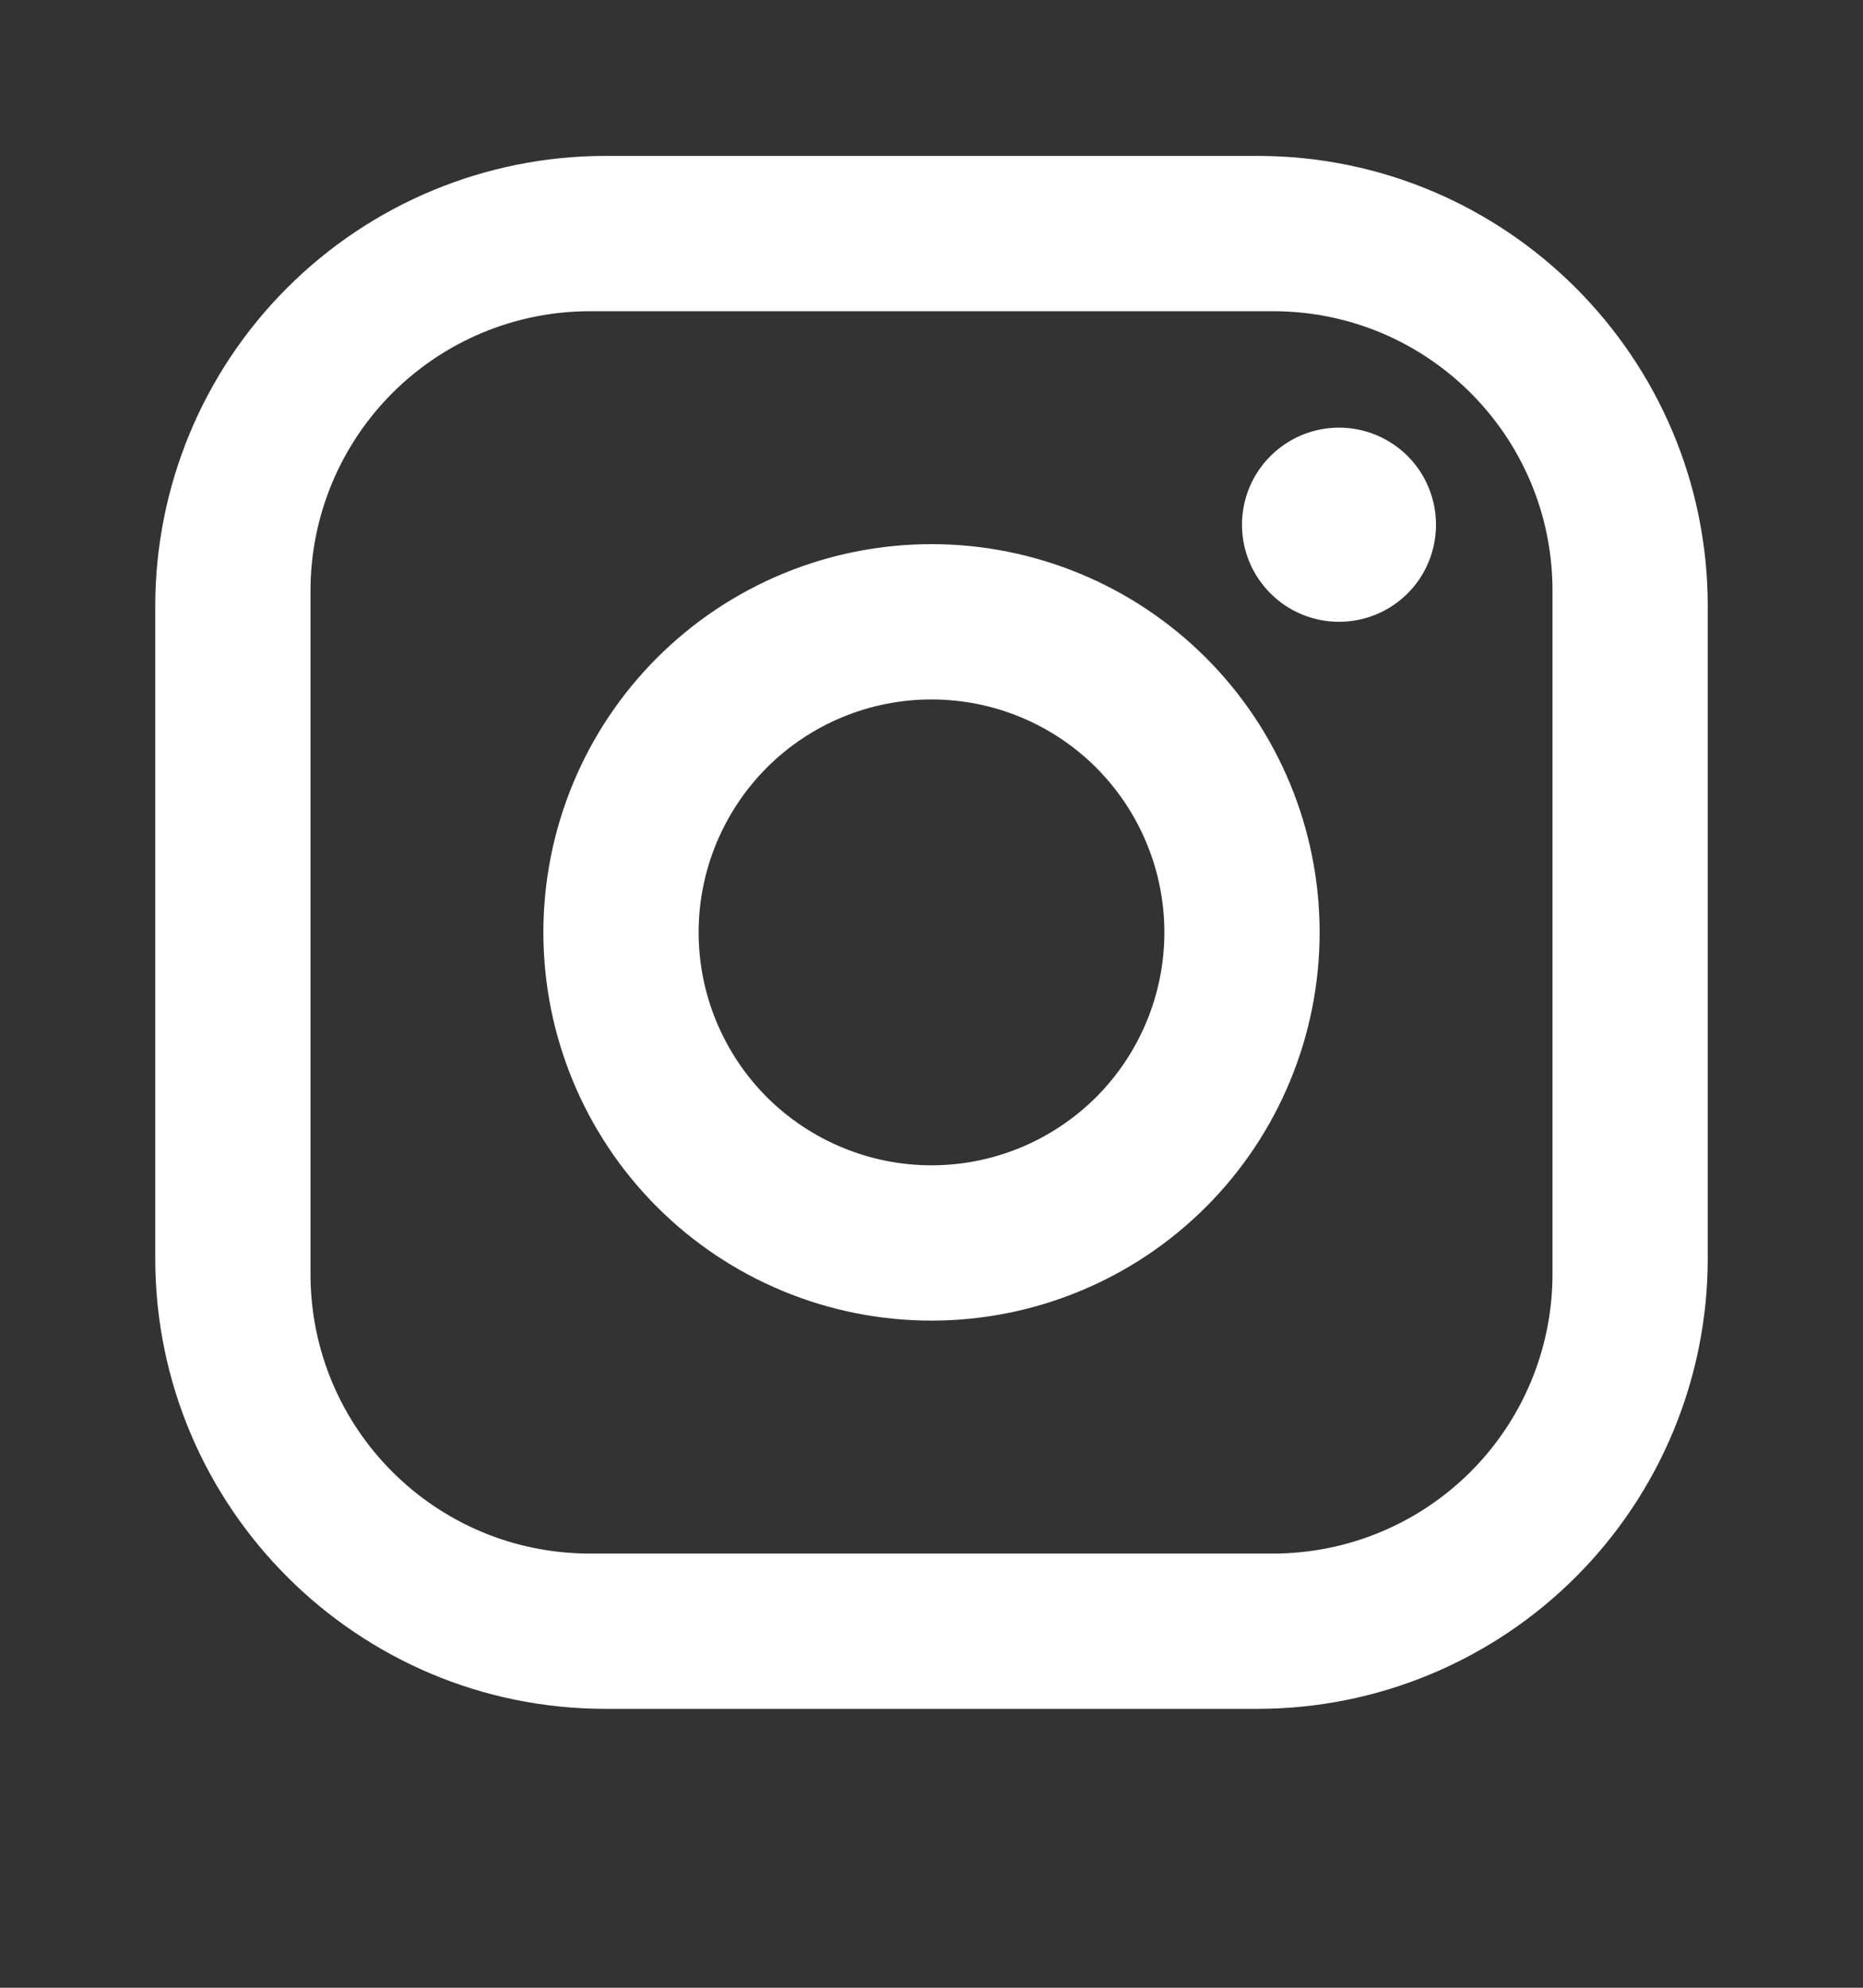
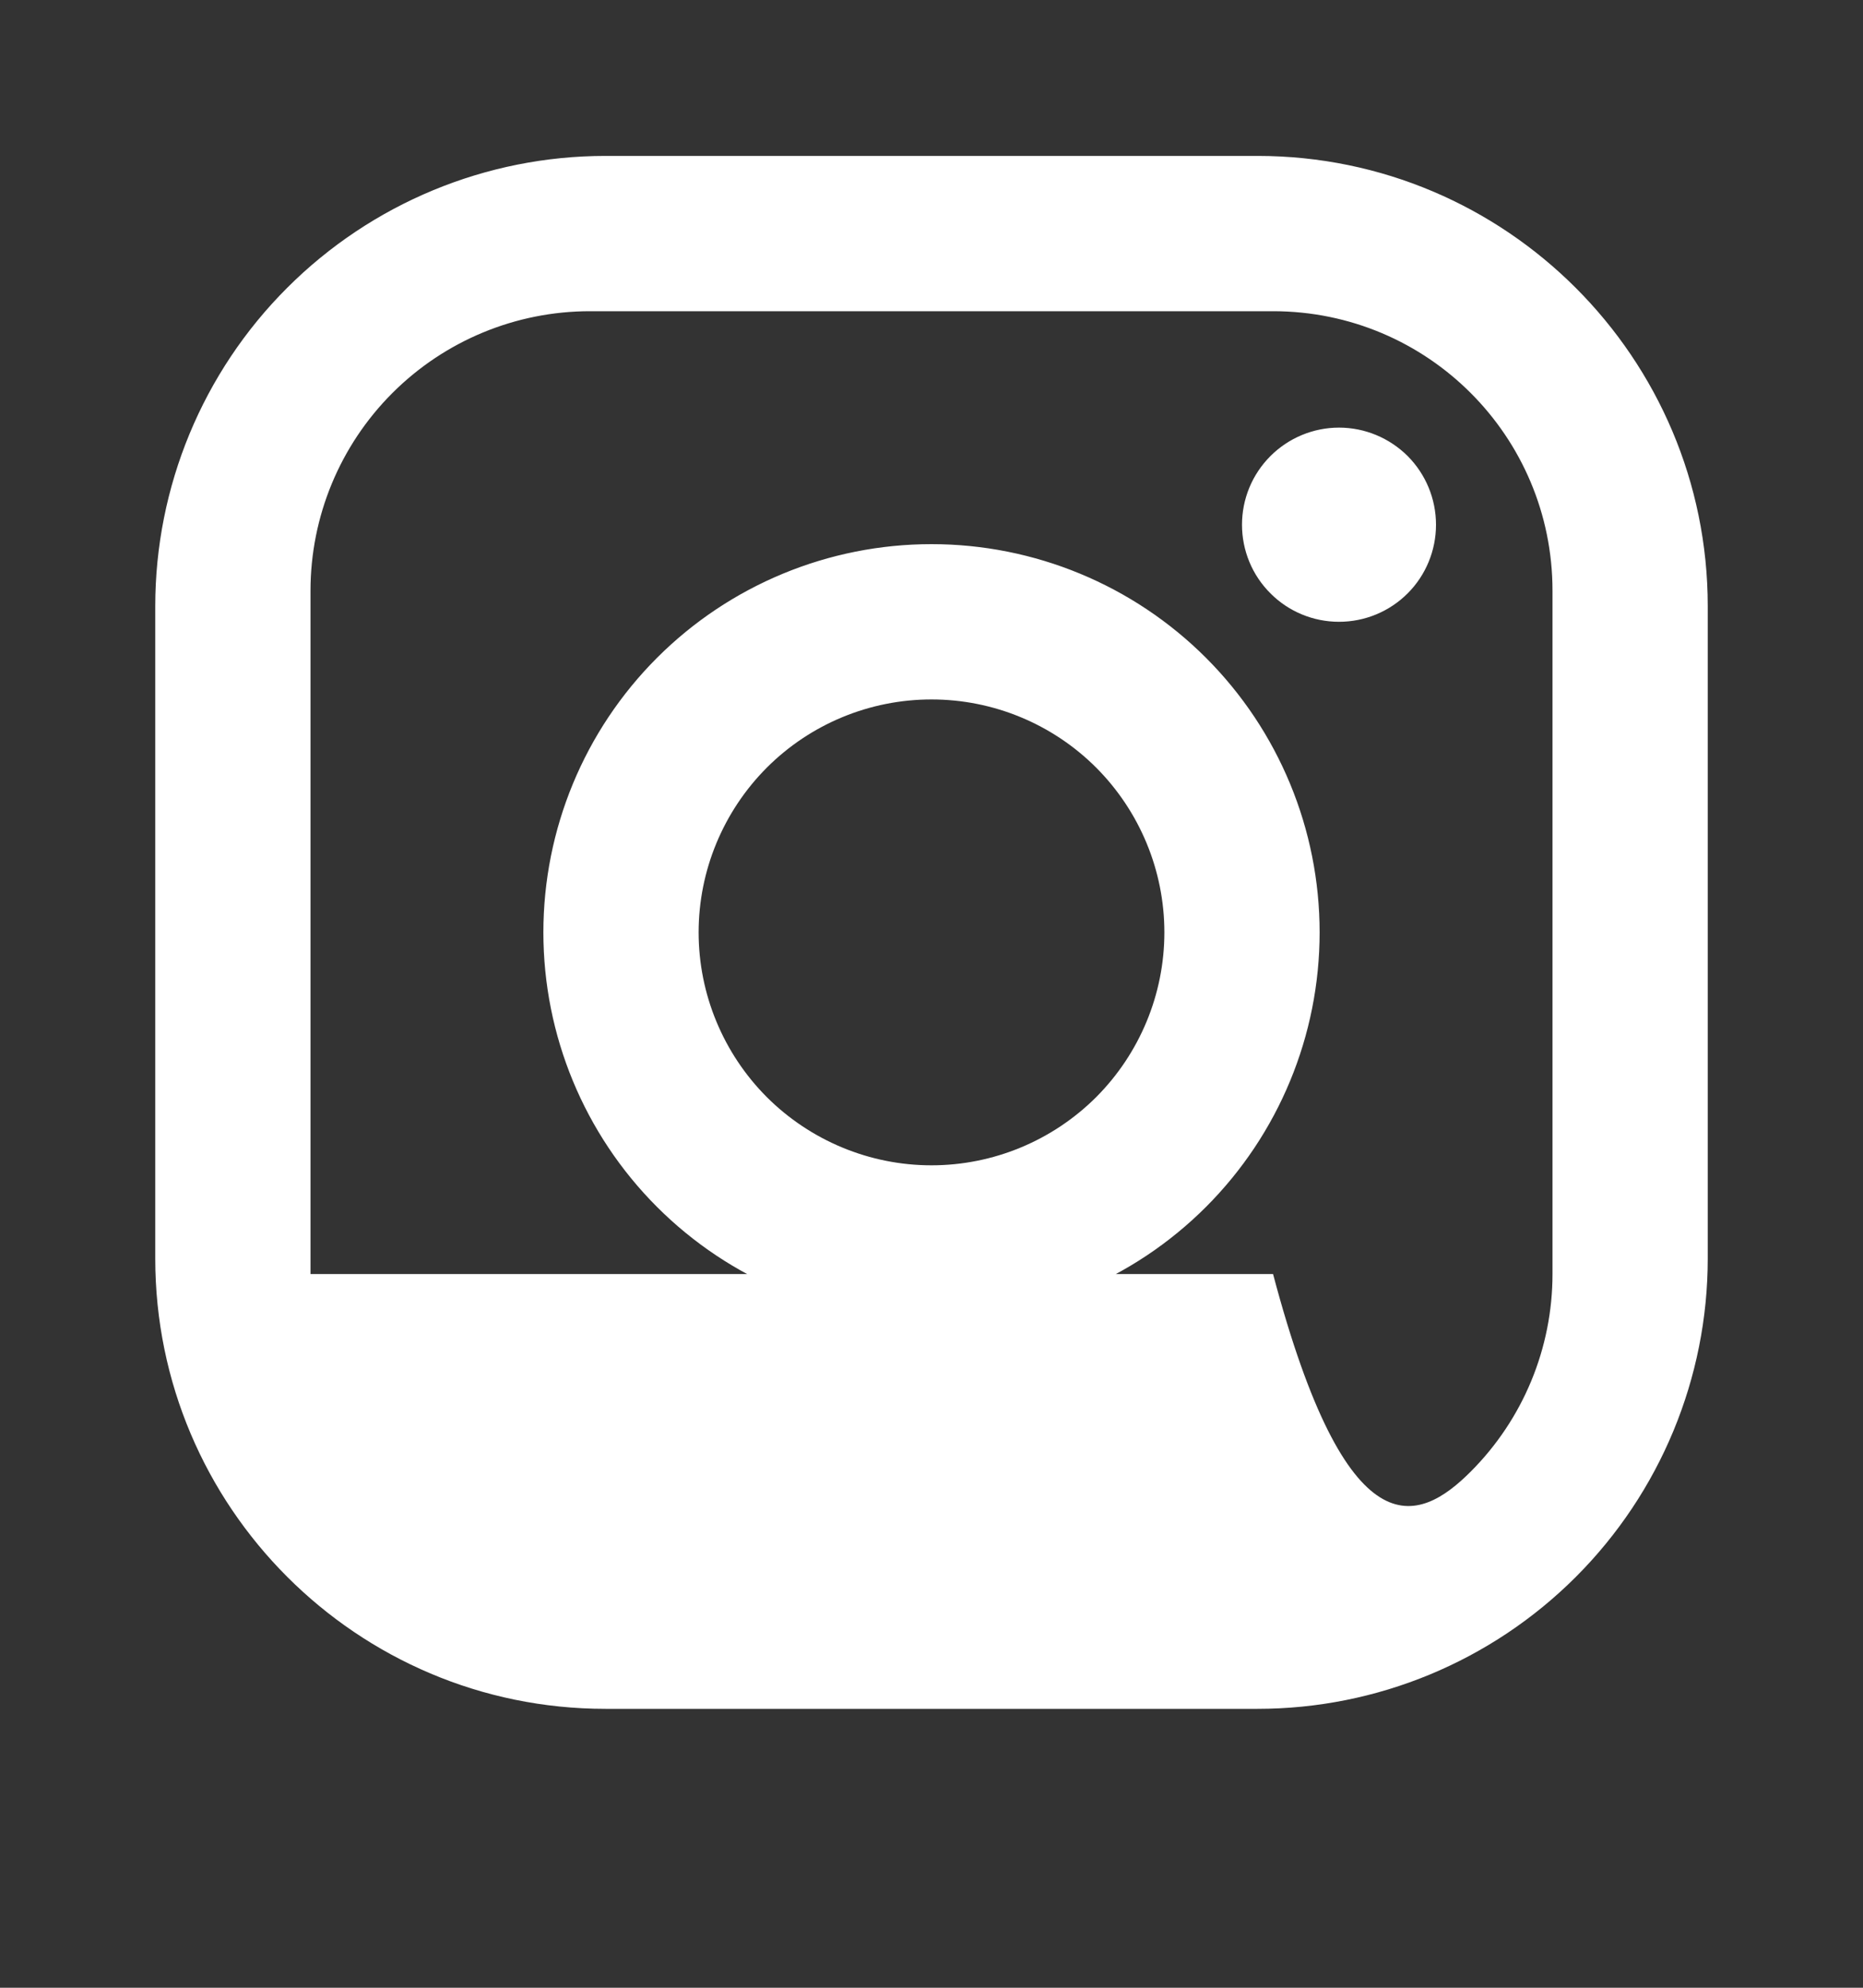
<svg xmlns="http://www.w3.org/2000/svg" width="15" height="16" viewBox="0 0 15 16" fill="none">
  <rect x="0" y="0" width="15" height="16" fill="#333333" stroke="none" />
-   <path d="M4.875 1.255H10.125C12.125 1.255 13.75 2.88 13.75 4.88V10.13C13.75 11.091 13.368 12.013 12.688 12.693C12.008 13.373 11.086 13.755 10.125 13.755H4.875C2.875 13.755 1.25 12.13 1.25 10.13V4.88C1.25 3.918 1.632 2.996 2.312 2.317C2.992 1.637 3.914 1.255 4.875 1.255ZM4.75 2.505C4.153 2.505 3.581 2.742 3.159 3.164C2.737 3.586 2.5 4.158 2.5 4.755V10.255C2.5 11.499 3.506 12.505 4.75 12.505H10.25C10.847 12.505 11.419 12.268 11.841 11.846C12.263 11.424 12.5 10.852 12.5 10.255V4.755C12.5 3.511 11.494 2.505 10.25 2.505H4.75ZM10.781 3.442C10.989 3.442 11.187 3.525 11.334 3.671C11.48 3.818 11.562 4.016 11.562 4.224C11.562 4.431 11.48 4.63 11.334 4.776C11.187 4.923 10.989 5.005 10.781 5.005C10.574 5.005 10.375 4.923 10.229 4.776C10.082 4.63 10 4.431 10 4.224C10 4.016 10.082 3.818 10.229 3.671C10.375 3.525 10.574 3.442 10.781 3.442ZM7.5 4.38C8.329 4.38 9.124 4.709 9.71 5.295C10.296 5.881 10.625 6.676 10.625 7.505C10.625 8.334 10.296 9.129 9.71 9.715C9.124 10.301 8.329 10.63 7.5 10.63C6.671 10.63 5.876 10.301 5.29 9.715C4.704 9.129 4.375 8.334 4.375 7.505C4.375 6.676 4.704 5.881 5.29 5.295C5.876 4.709 6.671 4.38 7.5 4.38ZM7.5 5.63C7.003 5.63 6.526 5.827 6.174 6.179C5.823 6.531 5.625 7.008 5.625 7.505C5.625 8.002 5.823 8.479 6.174 8.831C6.526 9.182 7.003 9.38 7.5 9.38C7.997 9.38 8.474 9.182 8.826 8.831C9.177 8.479 9.375 8.002 9.375 7.505C9.375 7.008 9.177 6.531 8.826 6.179C8.474 5.827 7.997 5.63 7.5 5.63Z" fill="white" />
+   <path d="M4.875 1.255H10.125C12.125 1.255 13.75 2.88 13.75 4.88V10.13C13.75 11.091 13.368 12.013 12.688 12.693C12.008 13.373 11.086 13.755 10.125 13.755H4.875C2.875 13.755 1.25 12.13 1.25 10.13V4.88C1.25 3.918 1.632 2.996 2.312 2.317C2.992 1.637 3.914 1.255 4.875 1.255ZM4.75 2.505C4.153 2.505 3.581 2.742 3.159 3.164C2.737 3.586 2.5 4.158 2.5 4.755V10.255H10.25C10.847 12.505 11.419 12.268 11.841 11.846C12.263 11.424 12.5 10.852 12.5 10.255V4.755C12.5 3.511 11.494 2.505 10.25 2.505H4.75ZM10.781 3.442C10.989 3.442 11.187 3.525 11.334 3.671C11.48 3.818 11.562 4.016 11.562 4.224C11.562 4.431 11.48 4.63 11.334 4.776C11.187 4.923 10.989 5.005 10.781 5.005C10.574 5.005 10.375 4.923 10.229 4.776C10.082 4.63 10 4.431 10 4.224C10 4.016 10.082 3.818 10.229 3.671C10.375 3.525 10.574 3.442 10.781 3.442ZM7.5 4.38C8.329 4.38 9.124 4.709 9.71 5.295C10.296 5.881 10.625 6.676 10.625 7.505C10.625 8.334 10.296 9.129 9.71 9.715C9.124 10.301 8.329 10.63 7.5 10.63C6.671 10.63 5.876 10.301 5.29 9.715C4.704 9.129 4.375 8.334 4.375 7.505C4.375 6.676 4.704 5.881 5.29 5.295C5.876 4.709 6.671 4.38 7.5 4.38ZM7.5 5.63C7.003 5.63 6.526 5.827 6.174 6.179C5.823 6.531 5.625 7.008 5.625 7.505C5.625 8.002 5.823 8.479 6.174 8.831C6.526 9.182 7.003 9.38 7.5 9.38C7.997 9.38 8.474 9.182 8.826 8.831C9.177 8.479 9.375 8.002 9.375 7.505C9.375 7.008 9.177 6.531 8.826 6.179C8.474 5.827 7.997 5.63 7.5 5.63Z" fill="white" />
</svg>